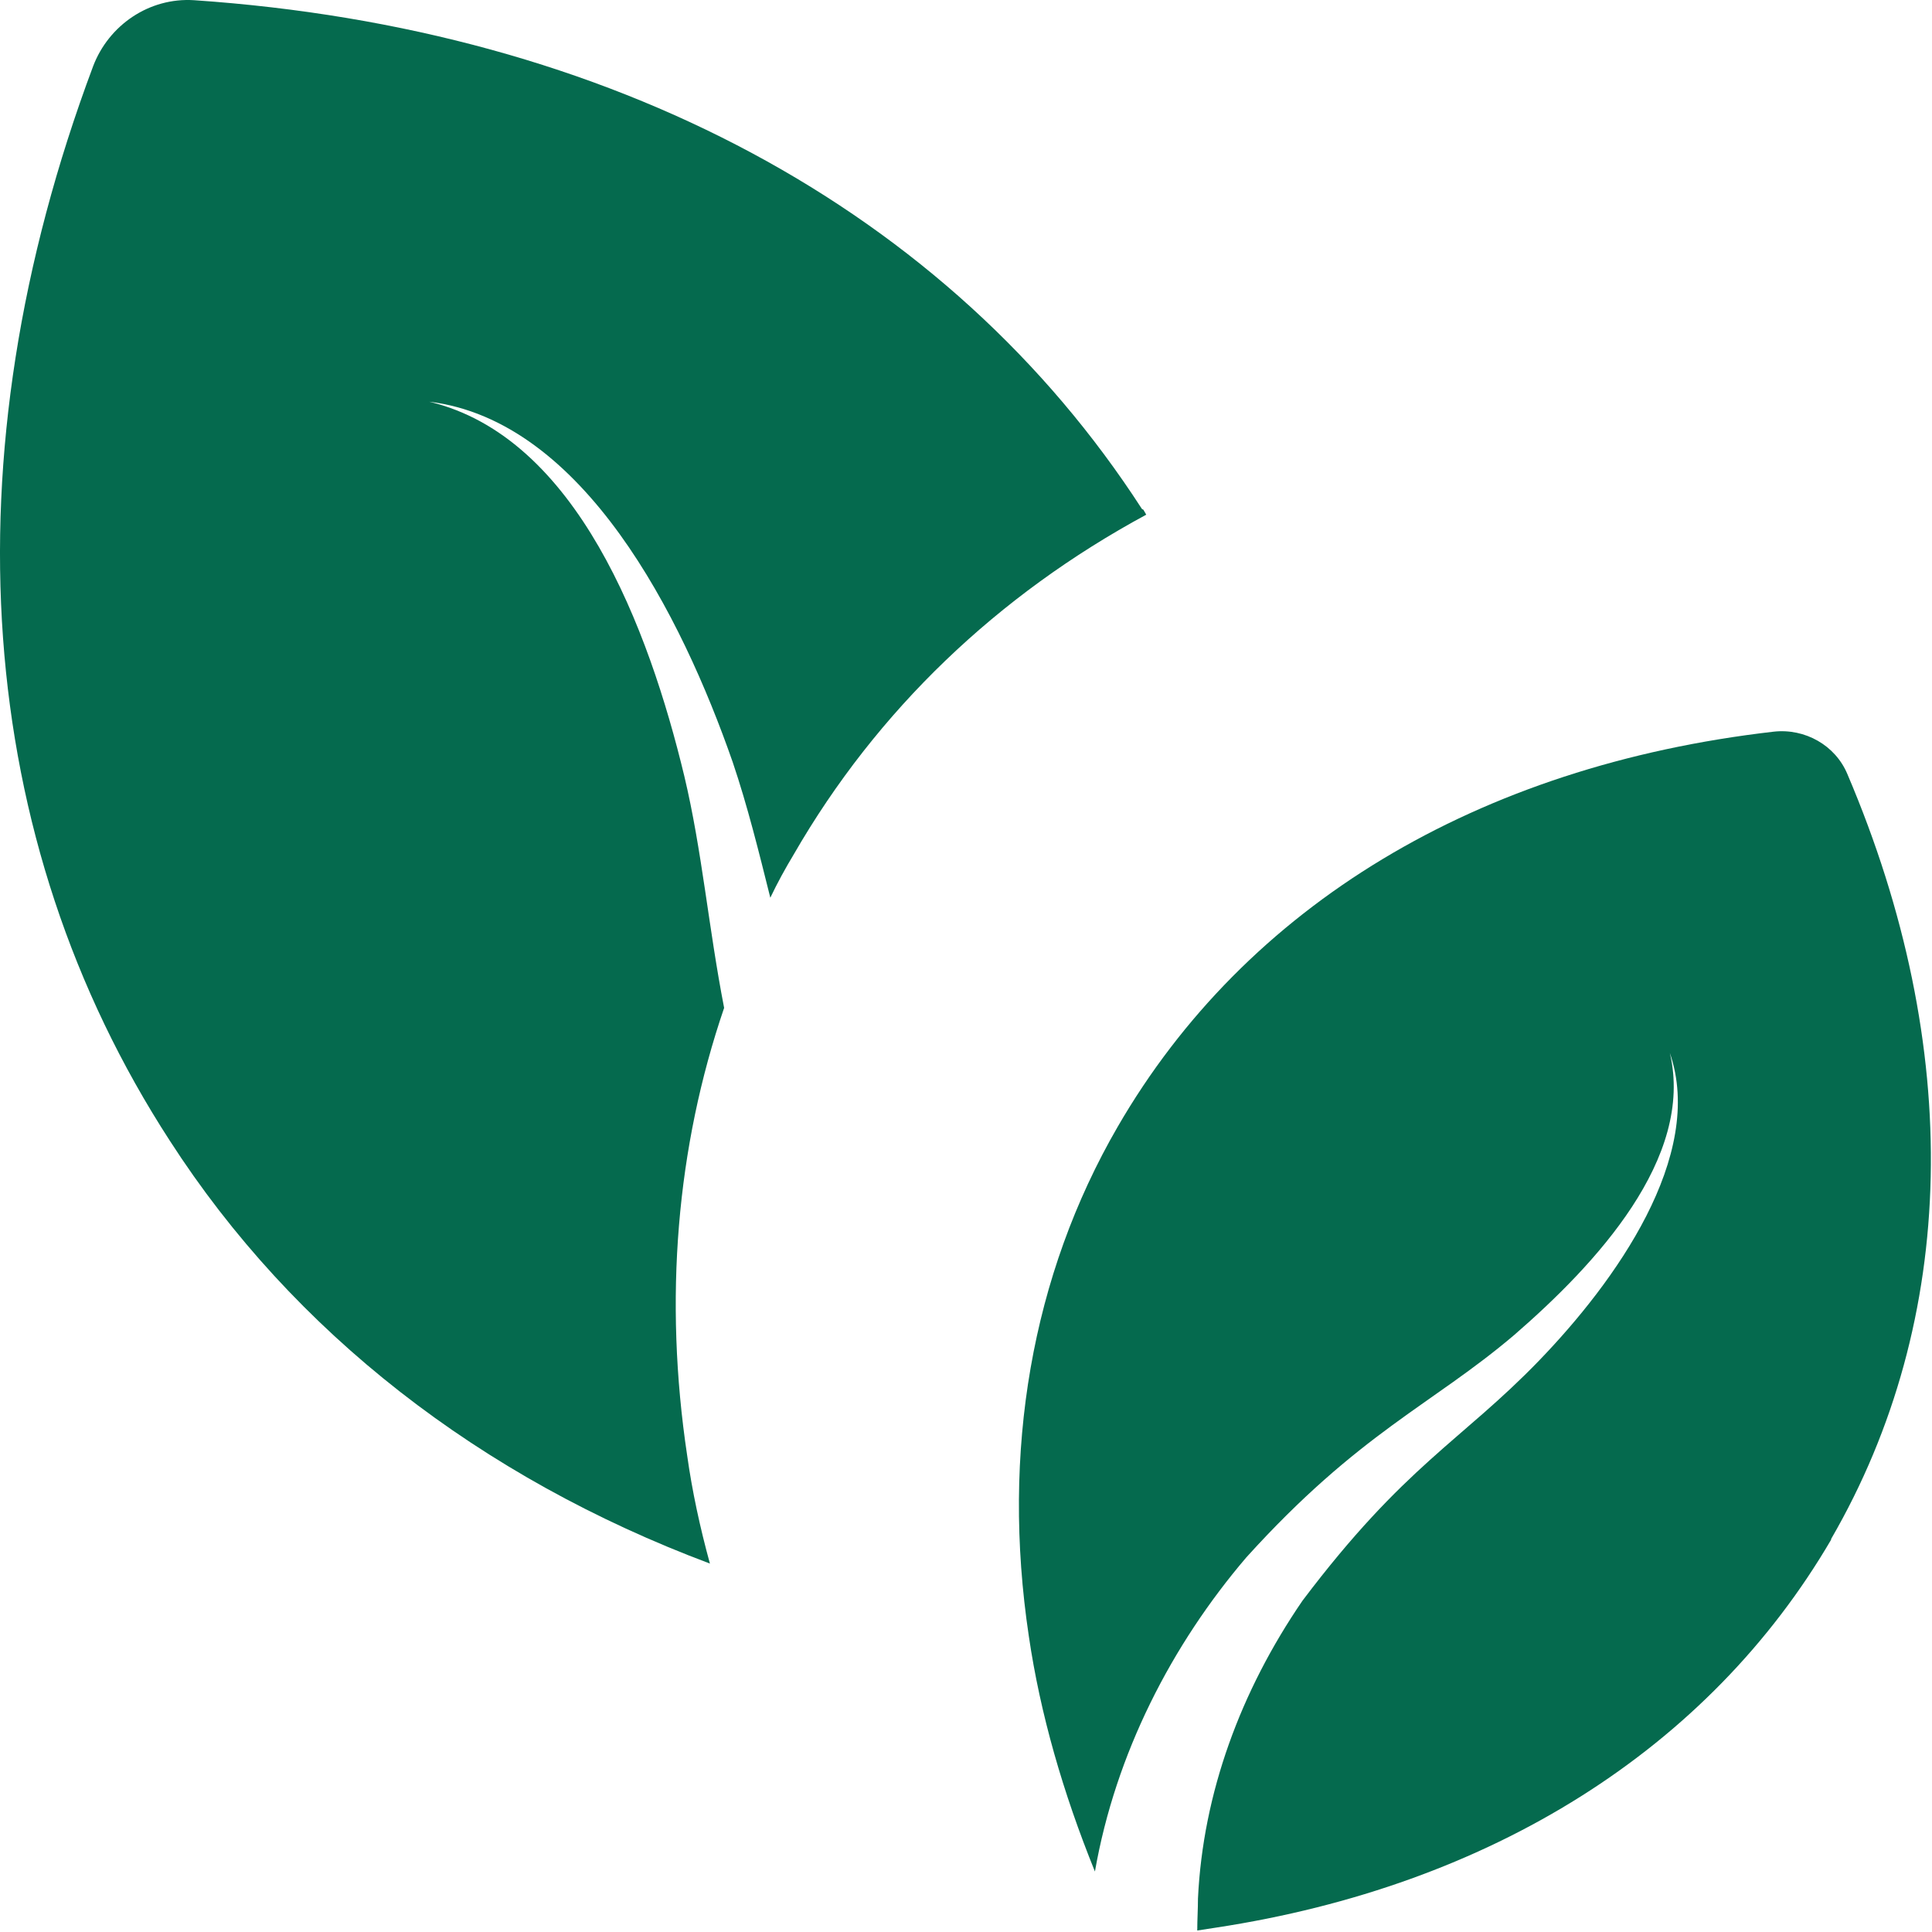
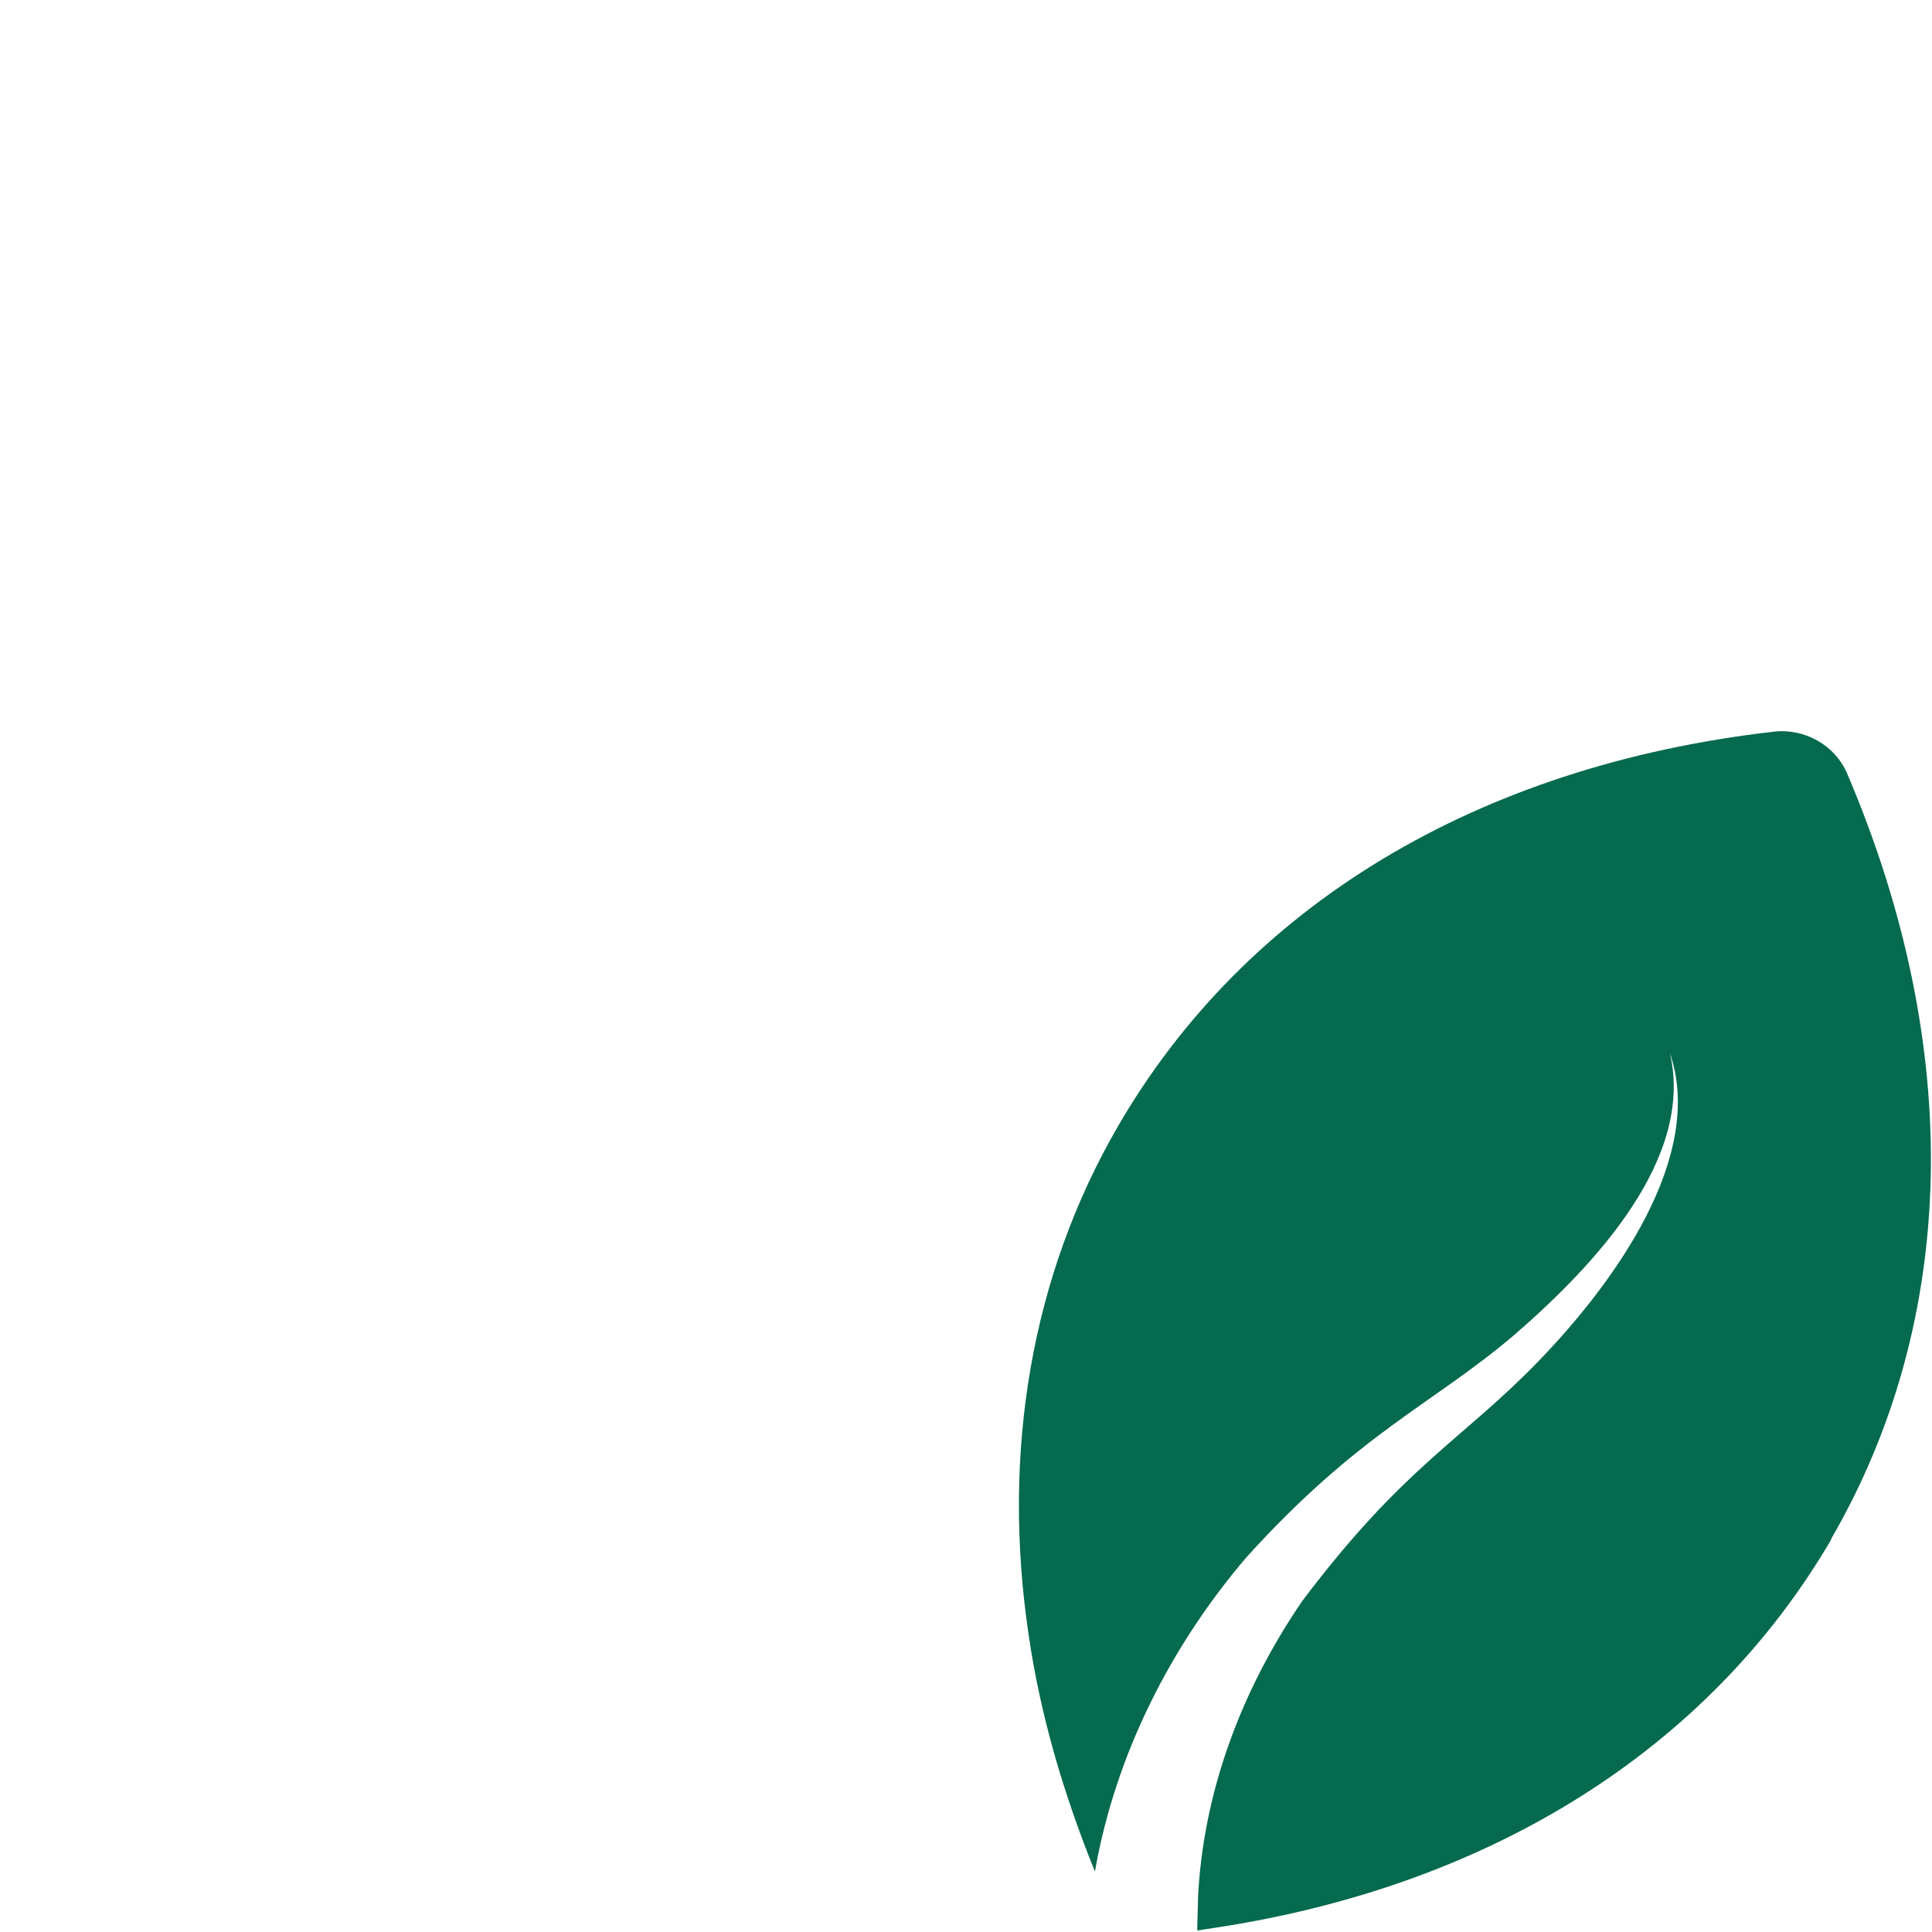
<svg xmlns="http://www.w3.org/2000/svg" width="464" height="464" viewBox="0 0 464 464" fill="none">
-   <path d="M275.287 123.611C239.617 142.898 210.603 170.544 190.636 205.19C188.588 208.602 186.711 212.015 185.003 215.602C182.273 204.677 179.542 193.586 175.959 183.002C163.723 147.911 140.121 100.986 103.084 96.473C138.558 104.95 155.815 150.956 164.353 186.415C168.62 204.336 170.155 222.769 173.911 242.056C162.475 275.506 159.403 312.027 165.036 349.573C166.23 358.106 168.107 366.811 170.497 375.515C115.371 354.865 70.487 320.048 40.79 273.969C-6.144 201.606 -12.97 110.298 22.358 15.923C26.113 6.023 35.841 -0.635 46.593 0.048C146.774 6.873 227.841 50.398 274.262 122.248C274.262 122.248 274.262 122.248 274.603 122.415C274.774 122.756 275.116 123.269 275.287 123.611Z" fill="#056A4E" />
  <path d="M439.776 369.603V369.774C410.421 419.949 358.197 452.891 291.978 462.958L287.54 463.641C287.54 460.908 287.711 458.52 287.711 455.962C288.906 430.699 297.952 406.124 312.8 384.449C337.393 351.842 350.909 346.14 369.631 326.766C387.885 307.869 409.607 277.631 401.034 252.866C407.036 278.139 383.206 303.682 363.658 320.624C343.842 337.461 326.46 344.047 299.316 374.041C281.397 395.033 267.914 421.145 262.964 449.474C255.285 430.533 249.824 411.587 247.093 392.983C240.436 348.612 247.776 306.287 268.426 270.616C299.146 217.541 354.783 183.916 425.952 175.724C433.46 174.874 440.8 178.966 443.701 185.966C471.69 251.674 470.325 316.866 439.776 369.603Z" fill="#056A4E" />
</svg>